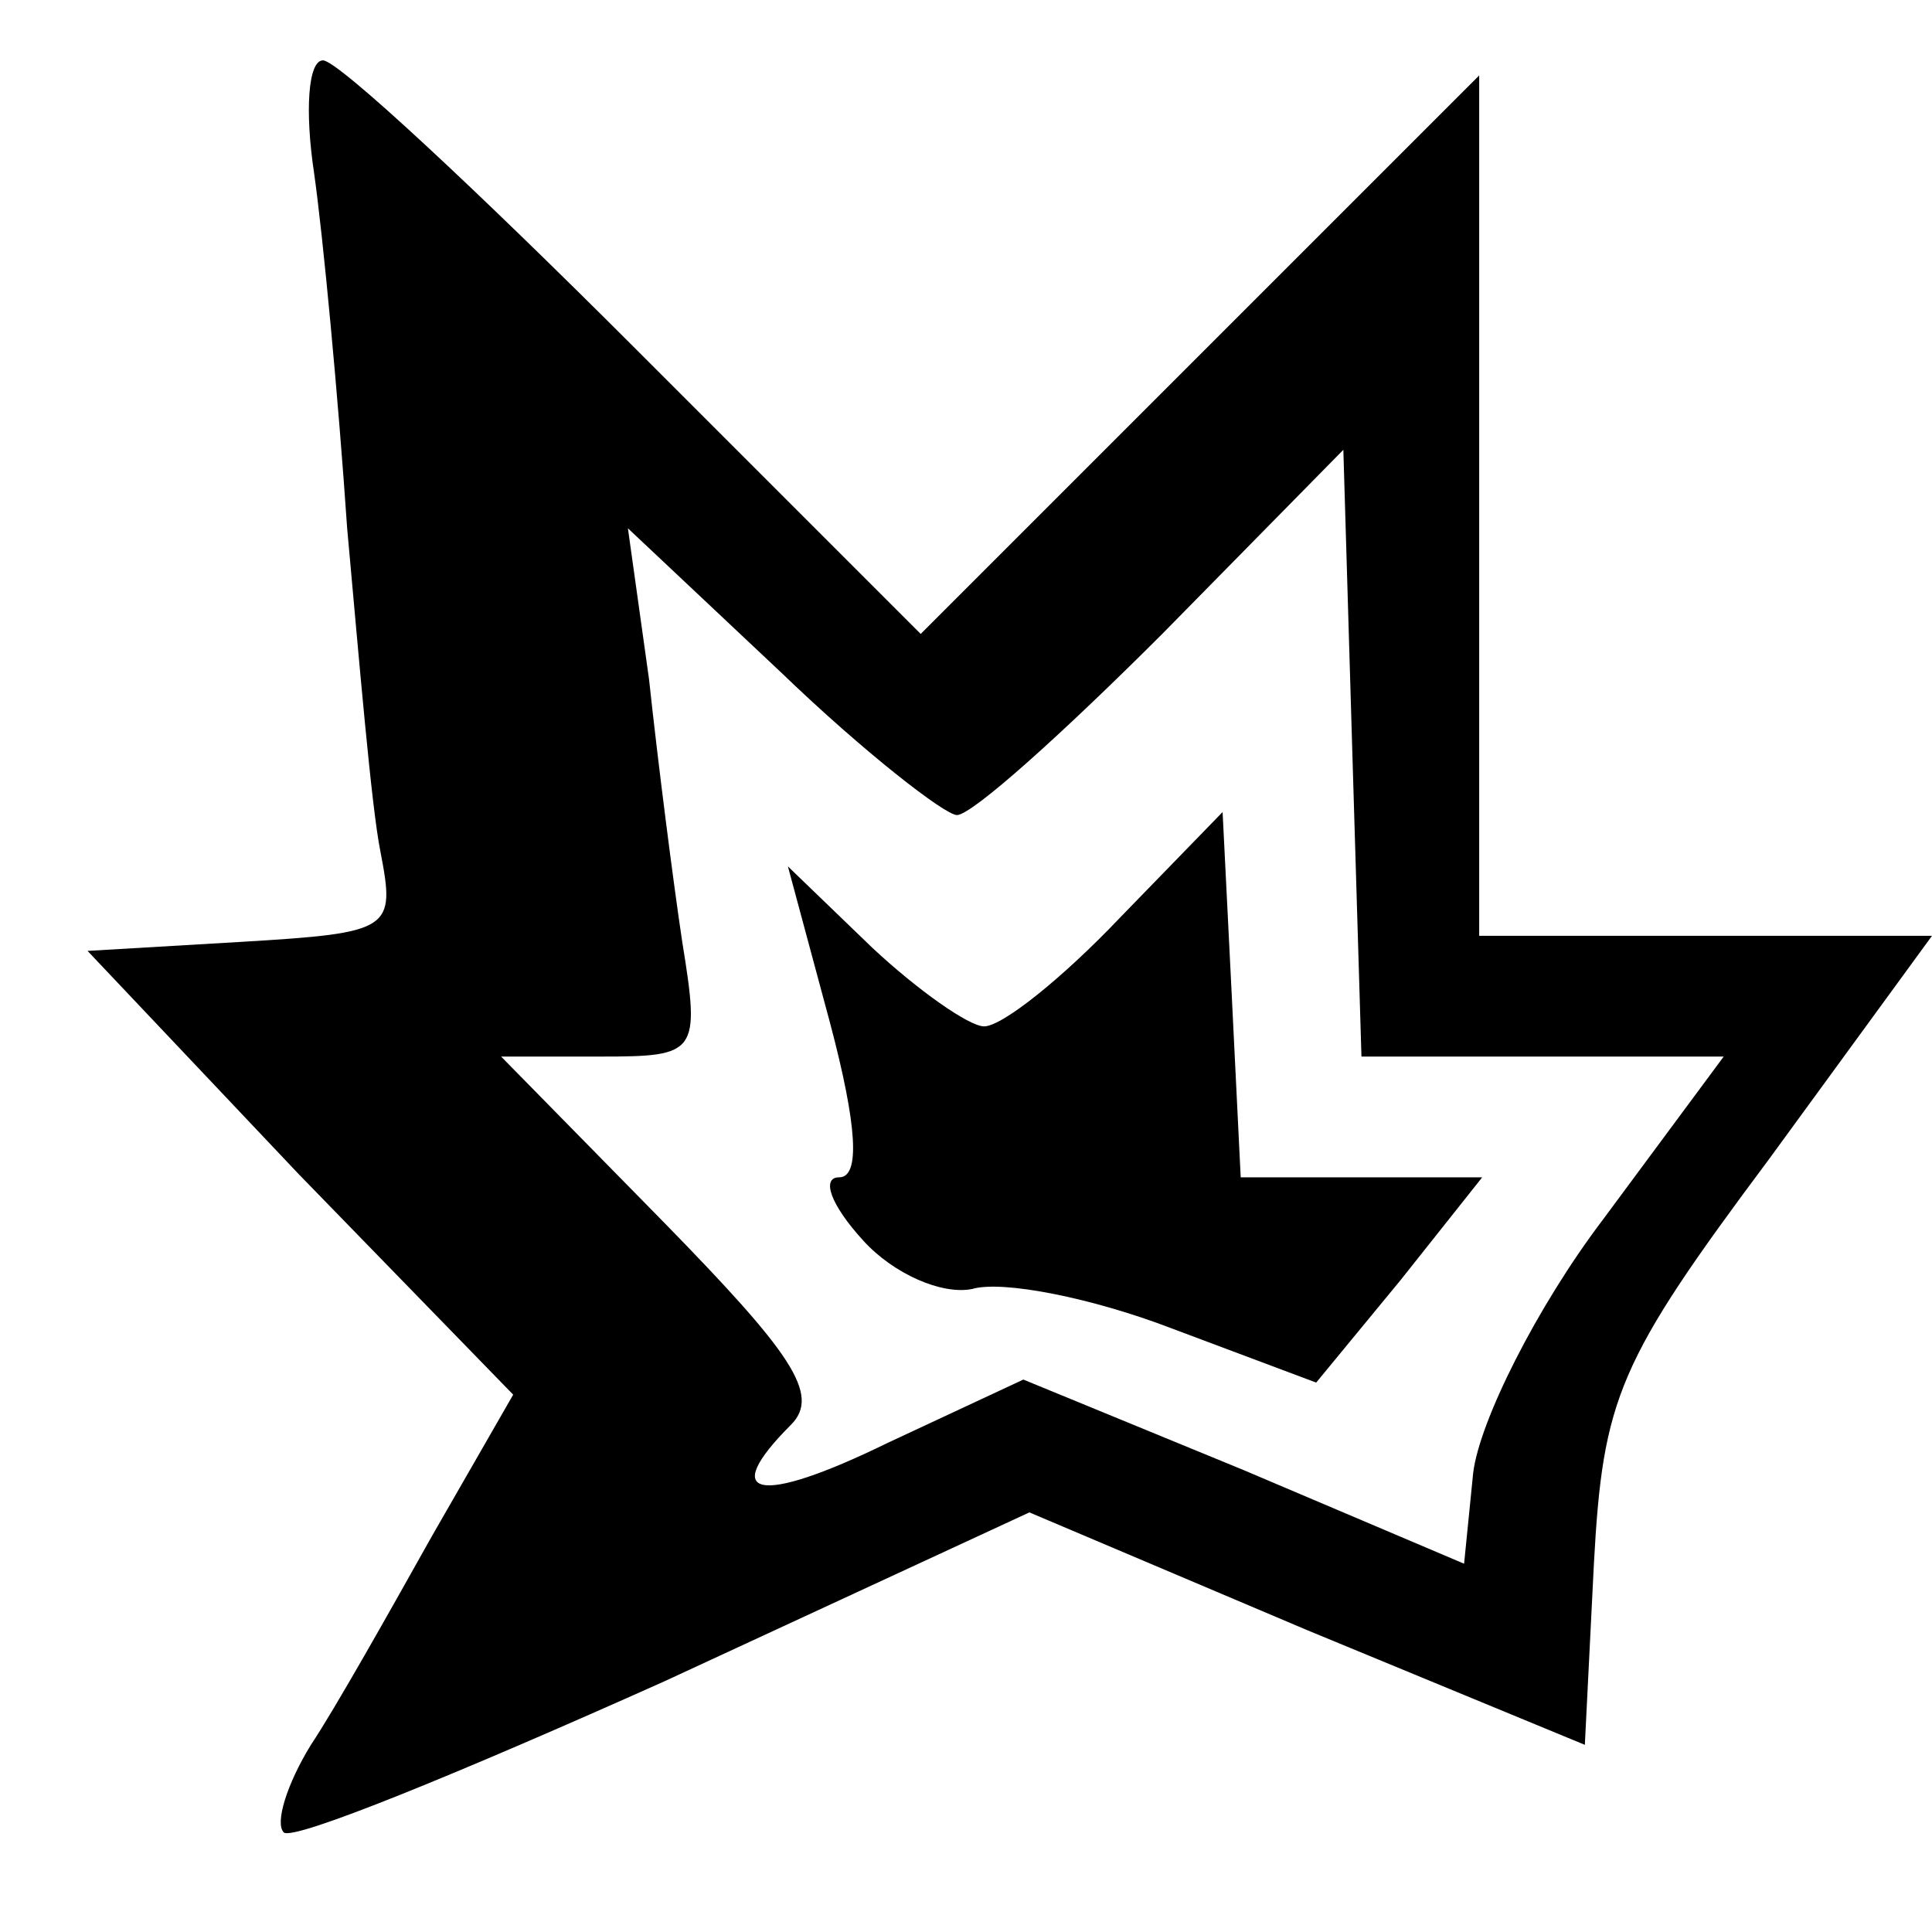
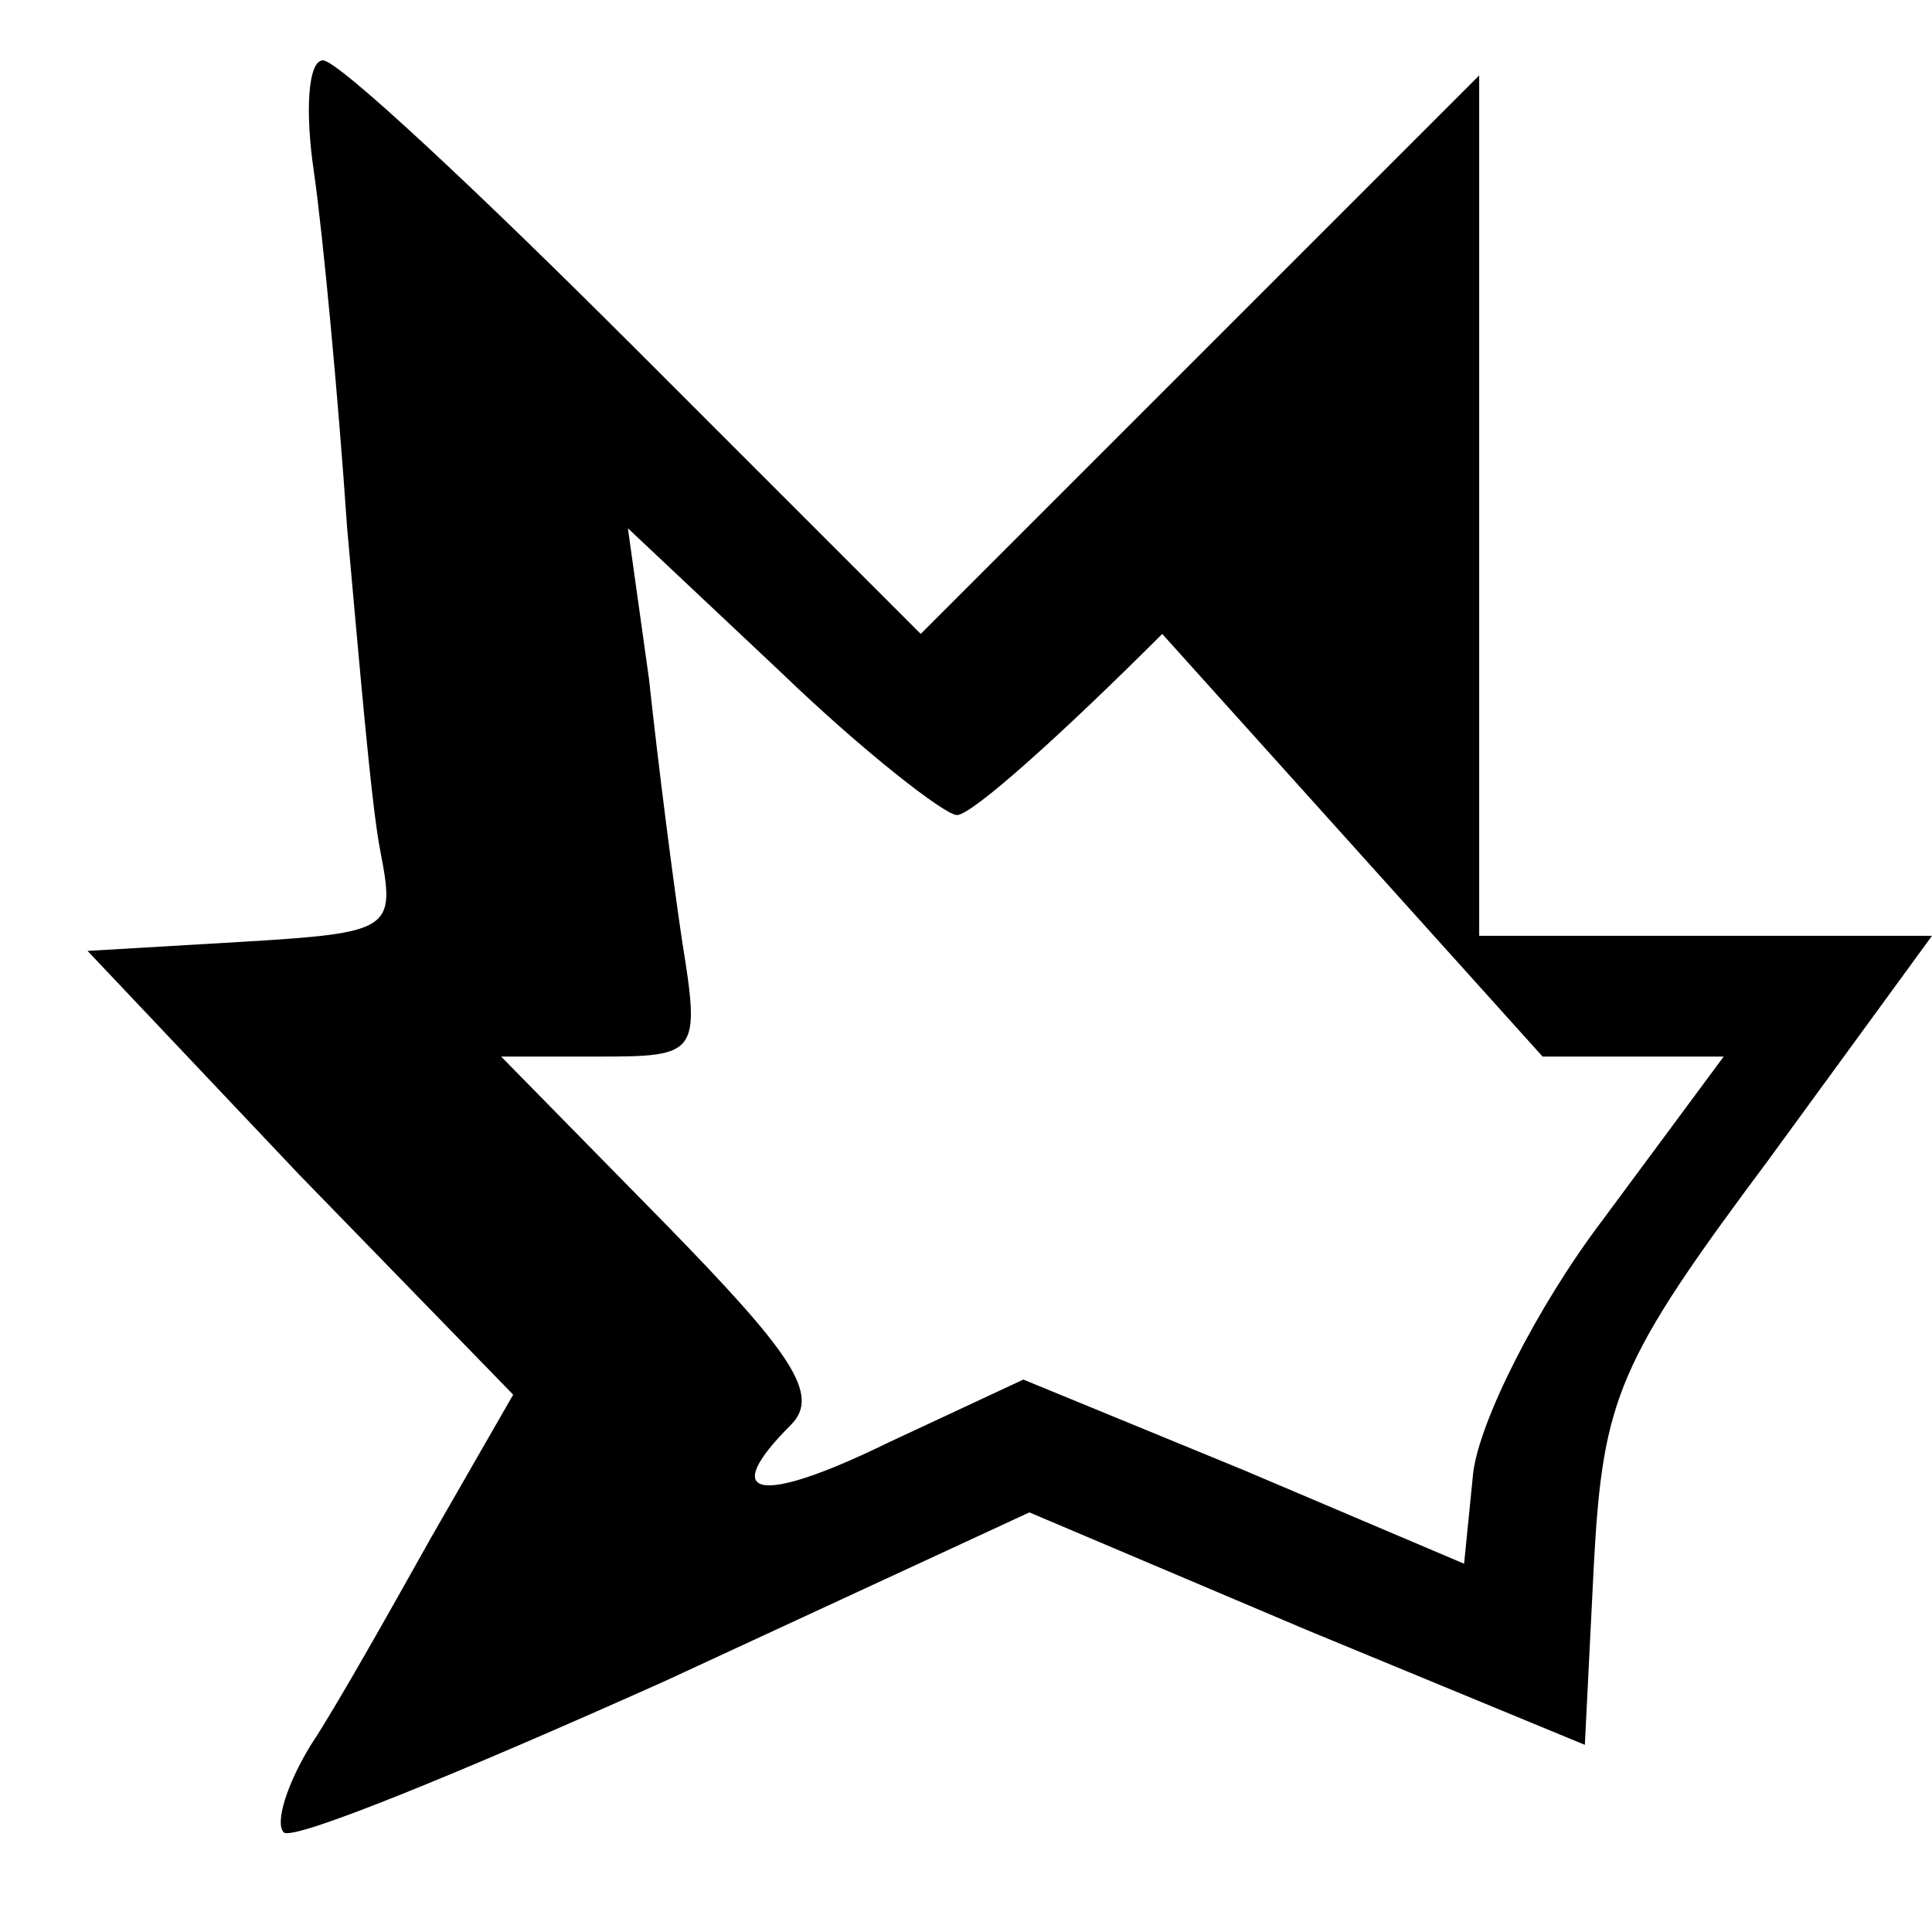
<svg xmlns="http://www.w3.org/2000/svg" version="1.0" width="64pt" height="64pt" viewBox="0 0 64 64" preserveAspectRatio="xMidYMid meet">
  <g transform="translate(0,64) scale(0.1,-0.1)" fill="#000000" stroke="none">
-     <path d="M104 583 c3 -21 8 -74 11 -118 4 -44 8 -92 11 -107 5 -26 4 -27 -46 -30 l-51 -3 70 -74 71 -73 -27 -47 c-14 -25 -32 -57 -40 -69 -8 -13 -12 -26 -9 -29 3 -3 59 20 126 50 l121 56 92 -39 92 -38 3 60 c3 55 8 67 58 134 l54 74 -75 0 -75 0 0 142 0 143 -93 -93 -92 -92 -95 95 c-52 52 -98 95 -103 95 -5 0 -6 -17 -3 -37z m407 -293 l60 0 -40 -54 c-22 -29 -41 -67 -43 -84 l-3 -30 -73 31 -73 30 -45 -21 c-43 -21 -56 -18 -32 6 10 10 0 24 -42 67 l-54 55 33 0 c32 0 33 1 27 38 -3 20 -8 59 -11 87 l-7 50 51 -48 c27 -26 54 -47 58 -47 5 0 35 27 68 60 l60 61 3 -101 3 -100 60 0z" />
-     <path d="M371 336 c-19 -20 -39 -36 -45 -36 -5 0 -22 12 -37 26 l-28 27 14 -52 c9 -34 10 -51 3 -51 -6 0 -3 -9 8 -21 10 -11 26 -18 36 -16 10 3 40 -3 66 -13 l48 -18 28 34 27 34 -40 0 -40 0 -3 61 -3 60 -34 -35z" />
+     <path d="M104 583 c3 -21 8 -74 11 -118 4 -44 8 -92 11 -107 5 -26 4 -27 -46 -30 l-51 -3 70 -74 71 -73 -27 -47 c-14 -25 -32 -57 -40 -69 -8 -13 -12 -26 -9 -29 3 -3 59 20 126 50 l121 56 92 -39 92 -38 3 60 c3 55 8 67 58 134 l54 74 -75 0 -75 0 0 142 0 143 -93 -93 -92 -92 -95 95 c-52 52 -98 95 -103 95 -5 0 -6 -17 -3 -37z m407 -293 l60 0 -40 -54 c-22 -29 -41 -67 -43 -84 l-3 -30 -73 31 -73 30 -45 -21 c-43 -21 -56 -18 -32 6 10 10 0 24 -42 67 l-54 55 33 0 c32 0 33 1 27 38 -3 20 -8 59 -11 87 l-7 50 51 -48 c27 -26 54 -47 58 -47 5 0 35 27 68 60 z" />
  </g>
</svg>